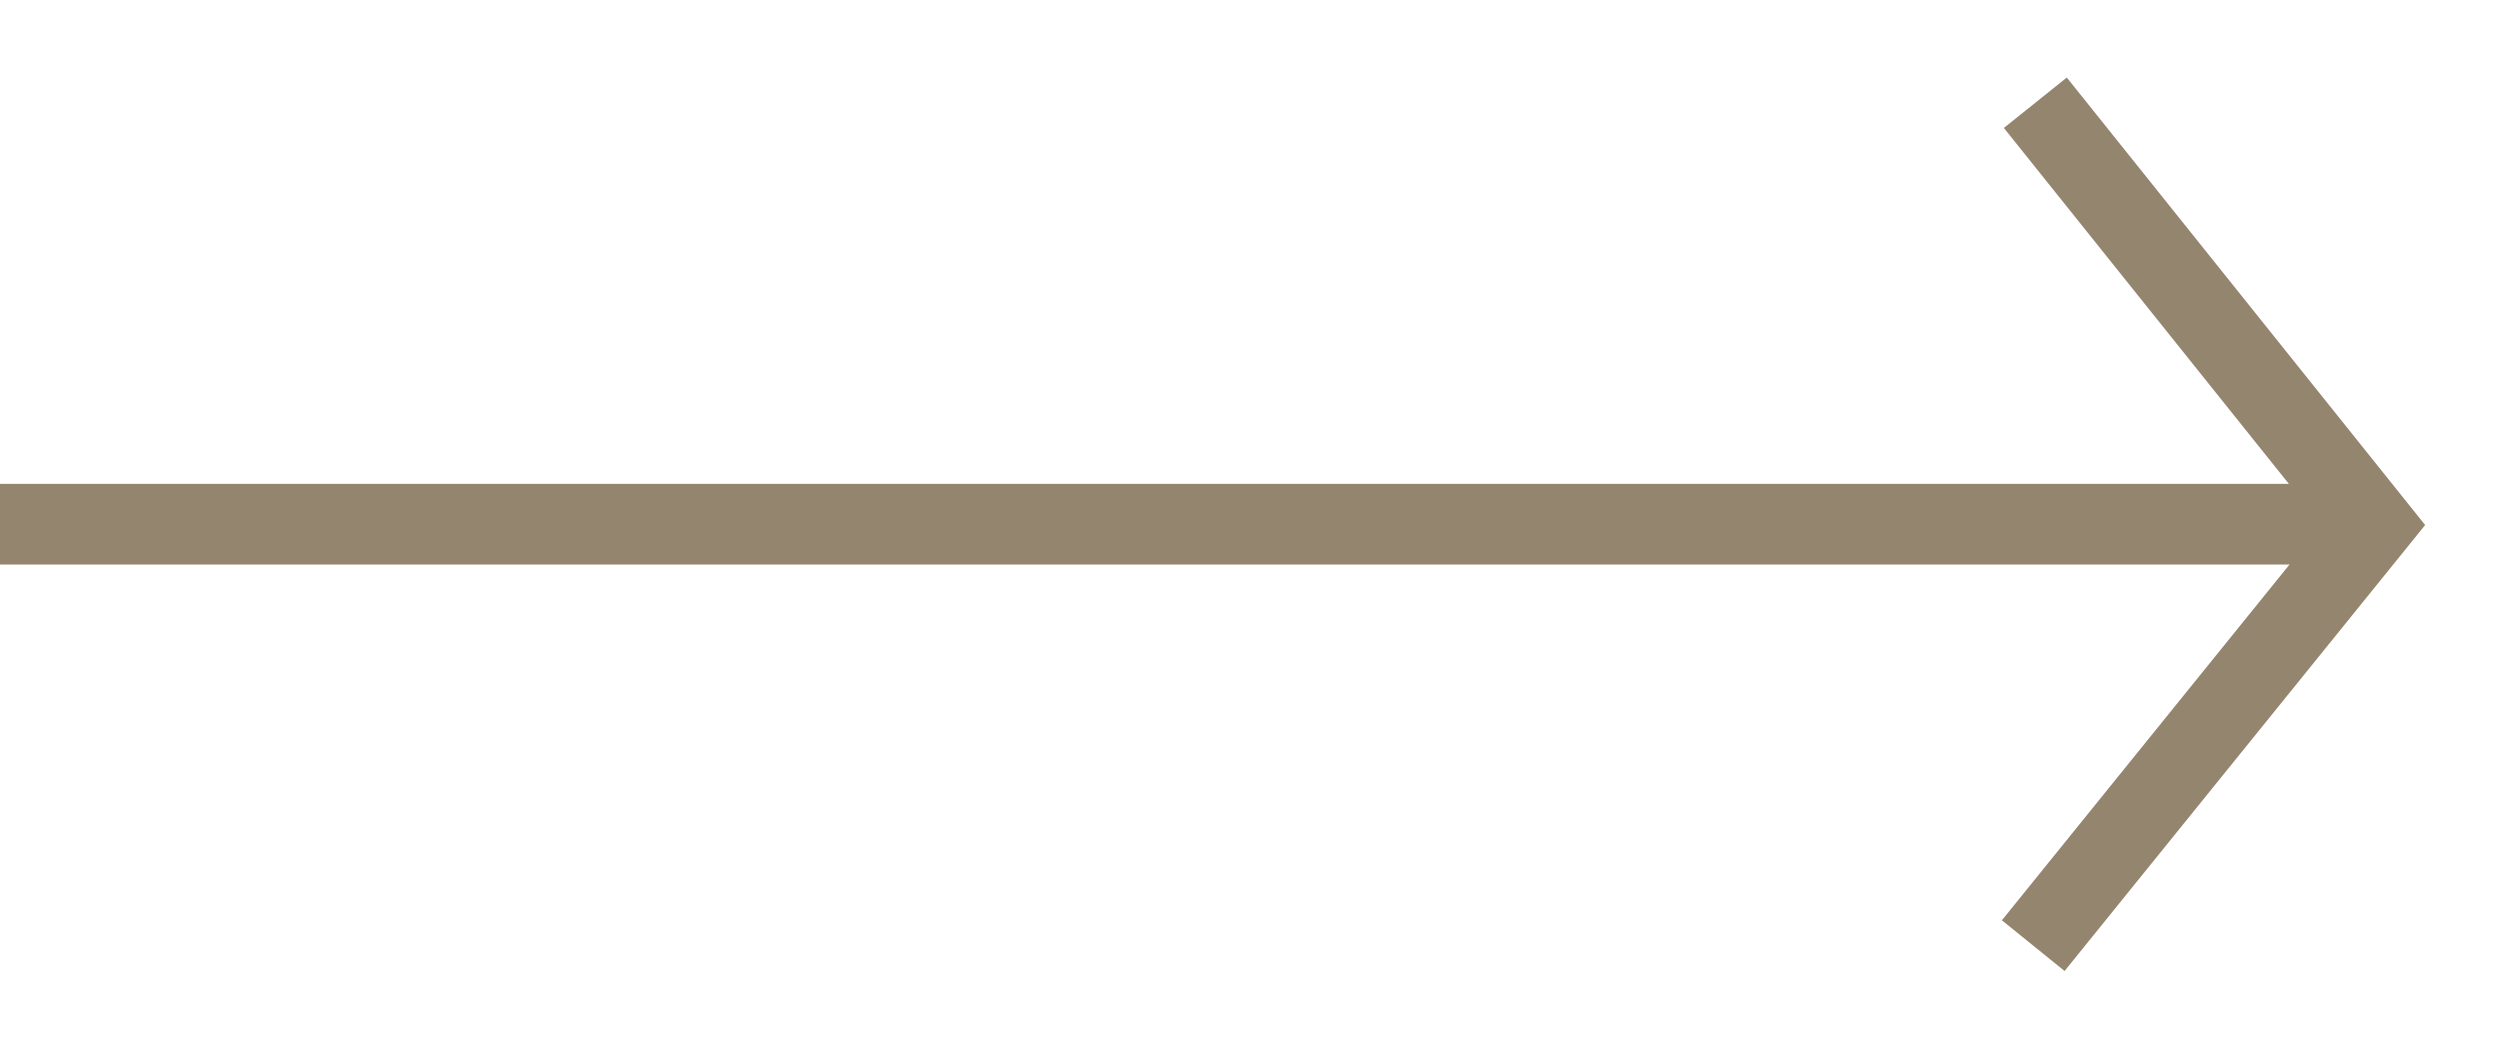
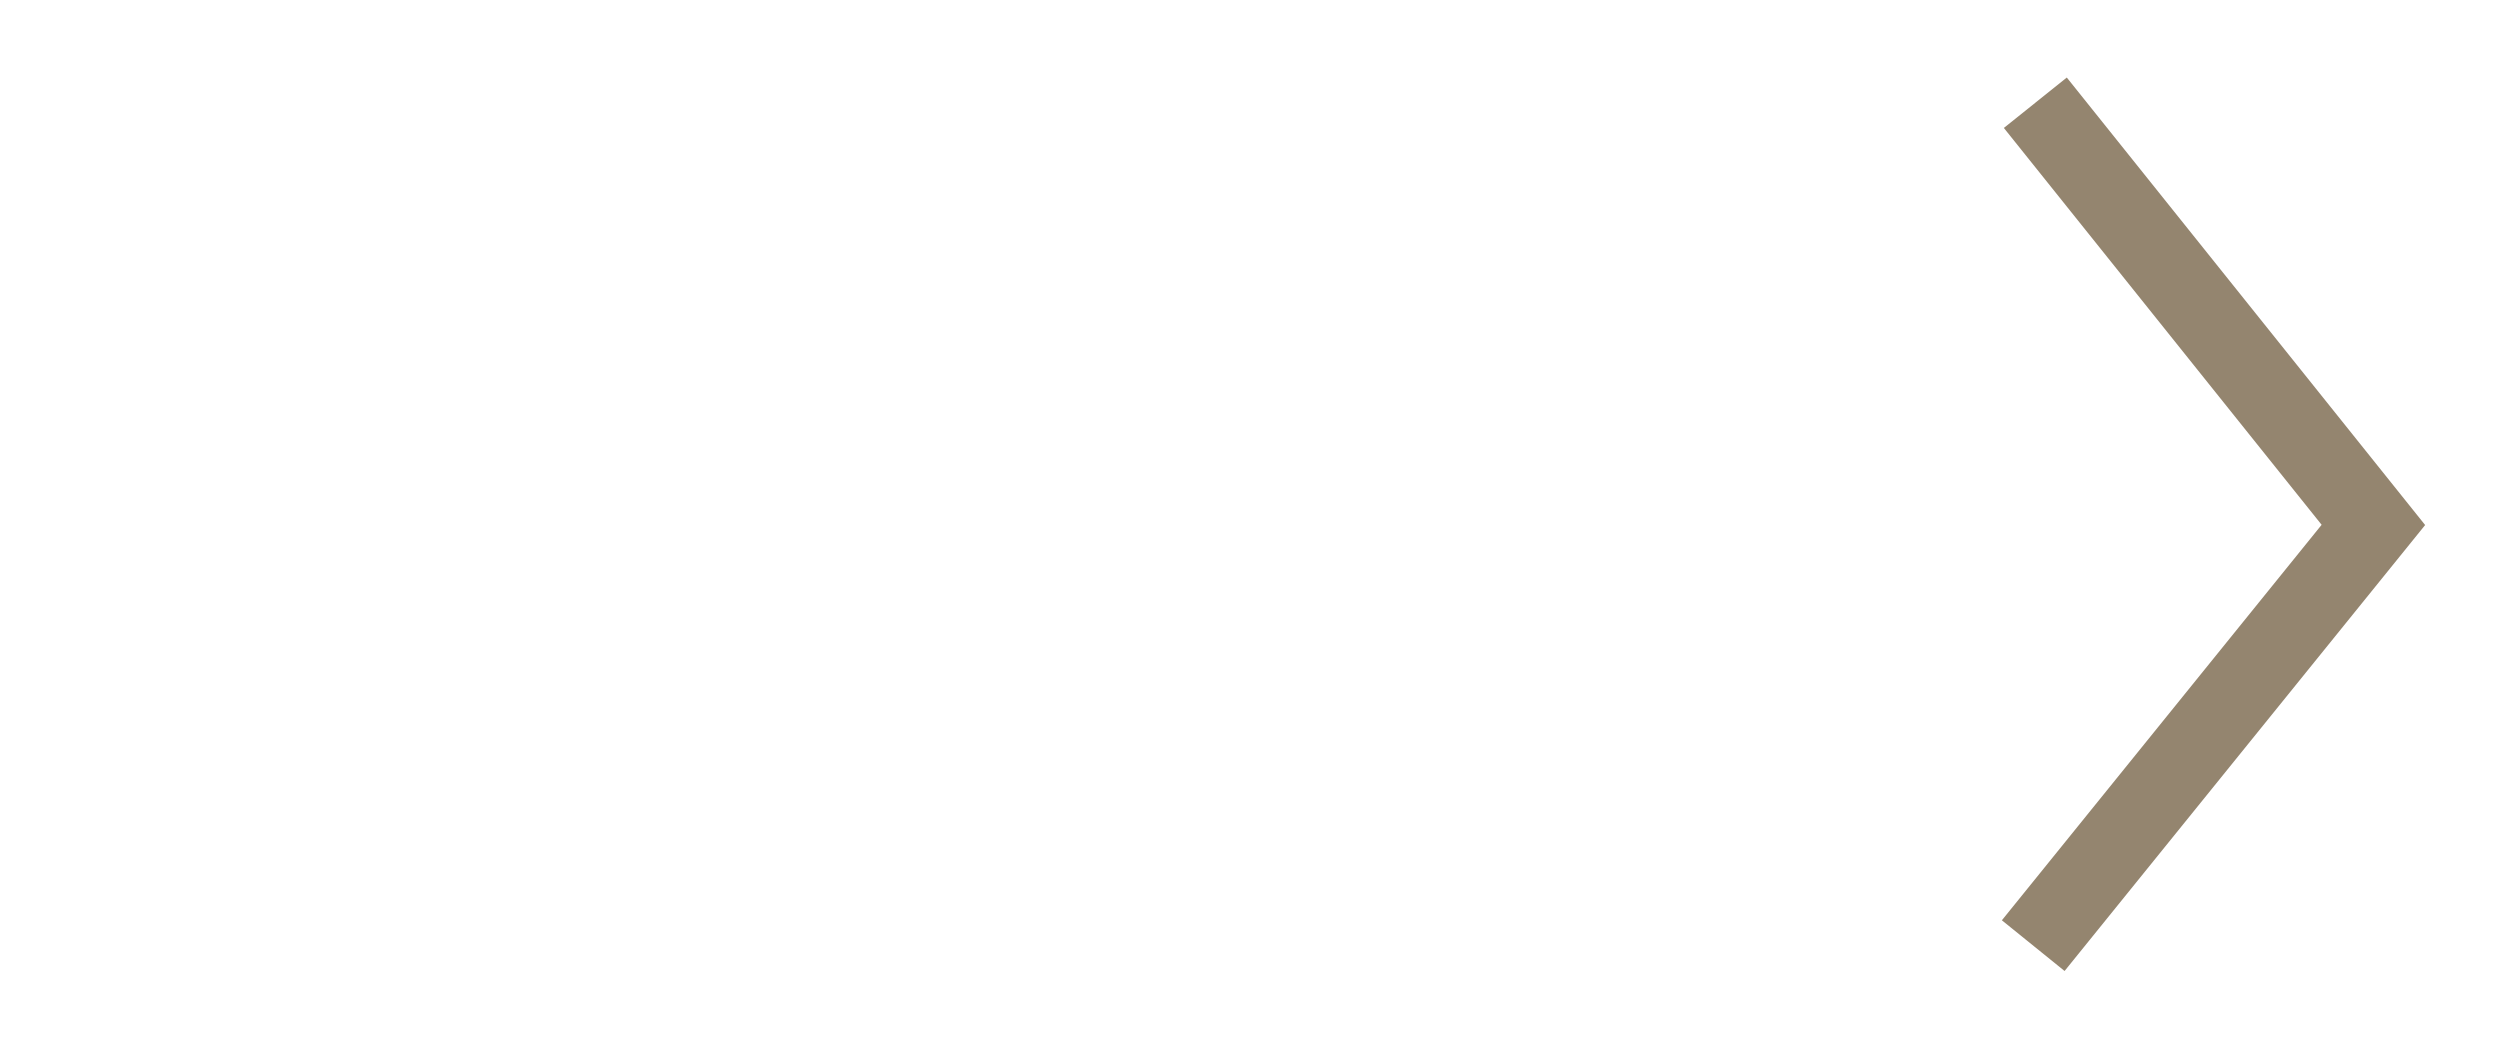
<svg xmlns="http://www.w3.org/2000/svg" width="31" height="13" viewBox="0 0 31 13" fill="none">
  <path d="M25.238 1.274L29.43 6.509L25.212 11.726" stroke="#94856F" stroke-miterlimit="10" />
-   <path d="M28.956 6.5H0" stroke="#94856F" stroke-miterlimit="10" />
</svg>